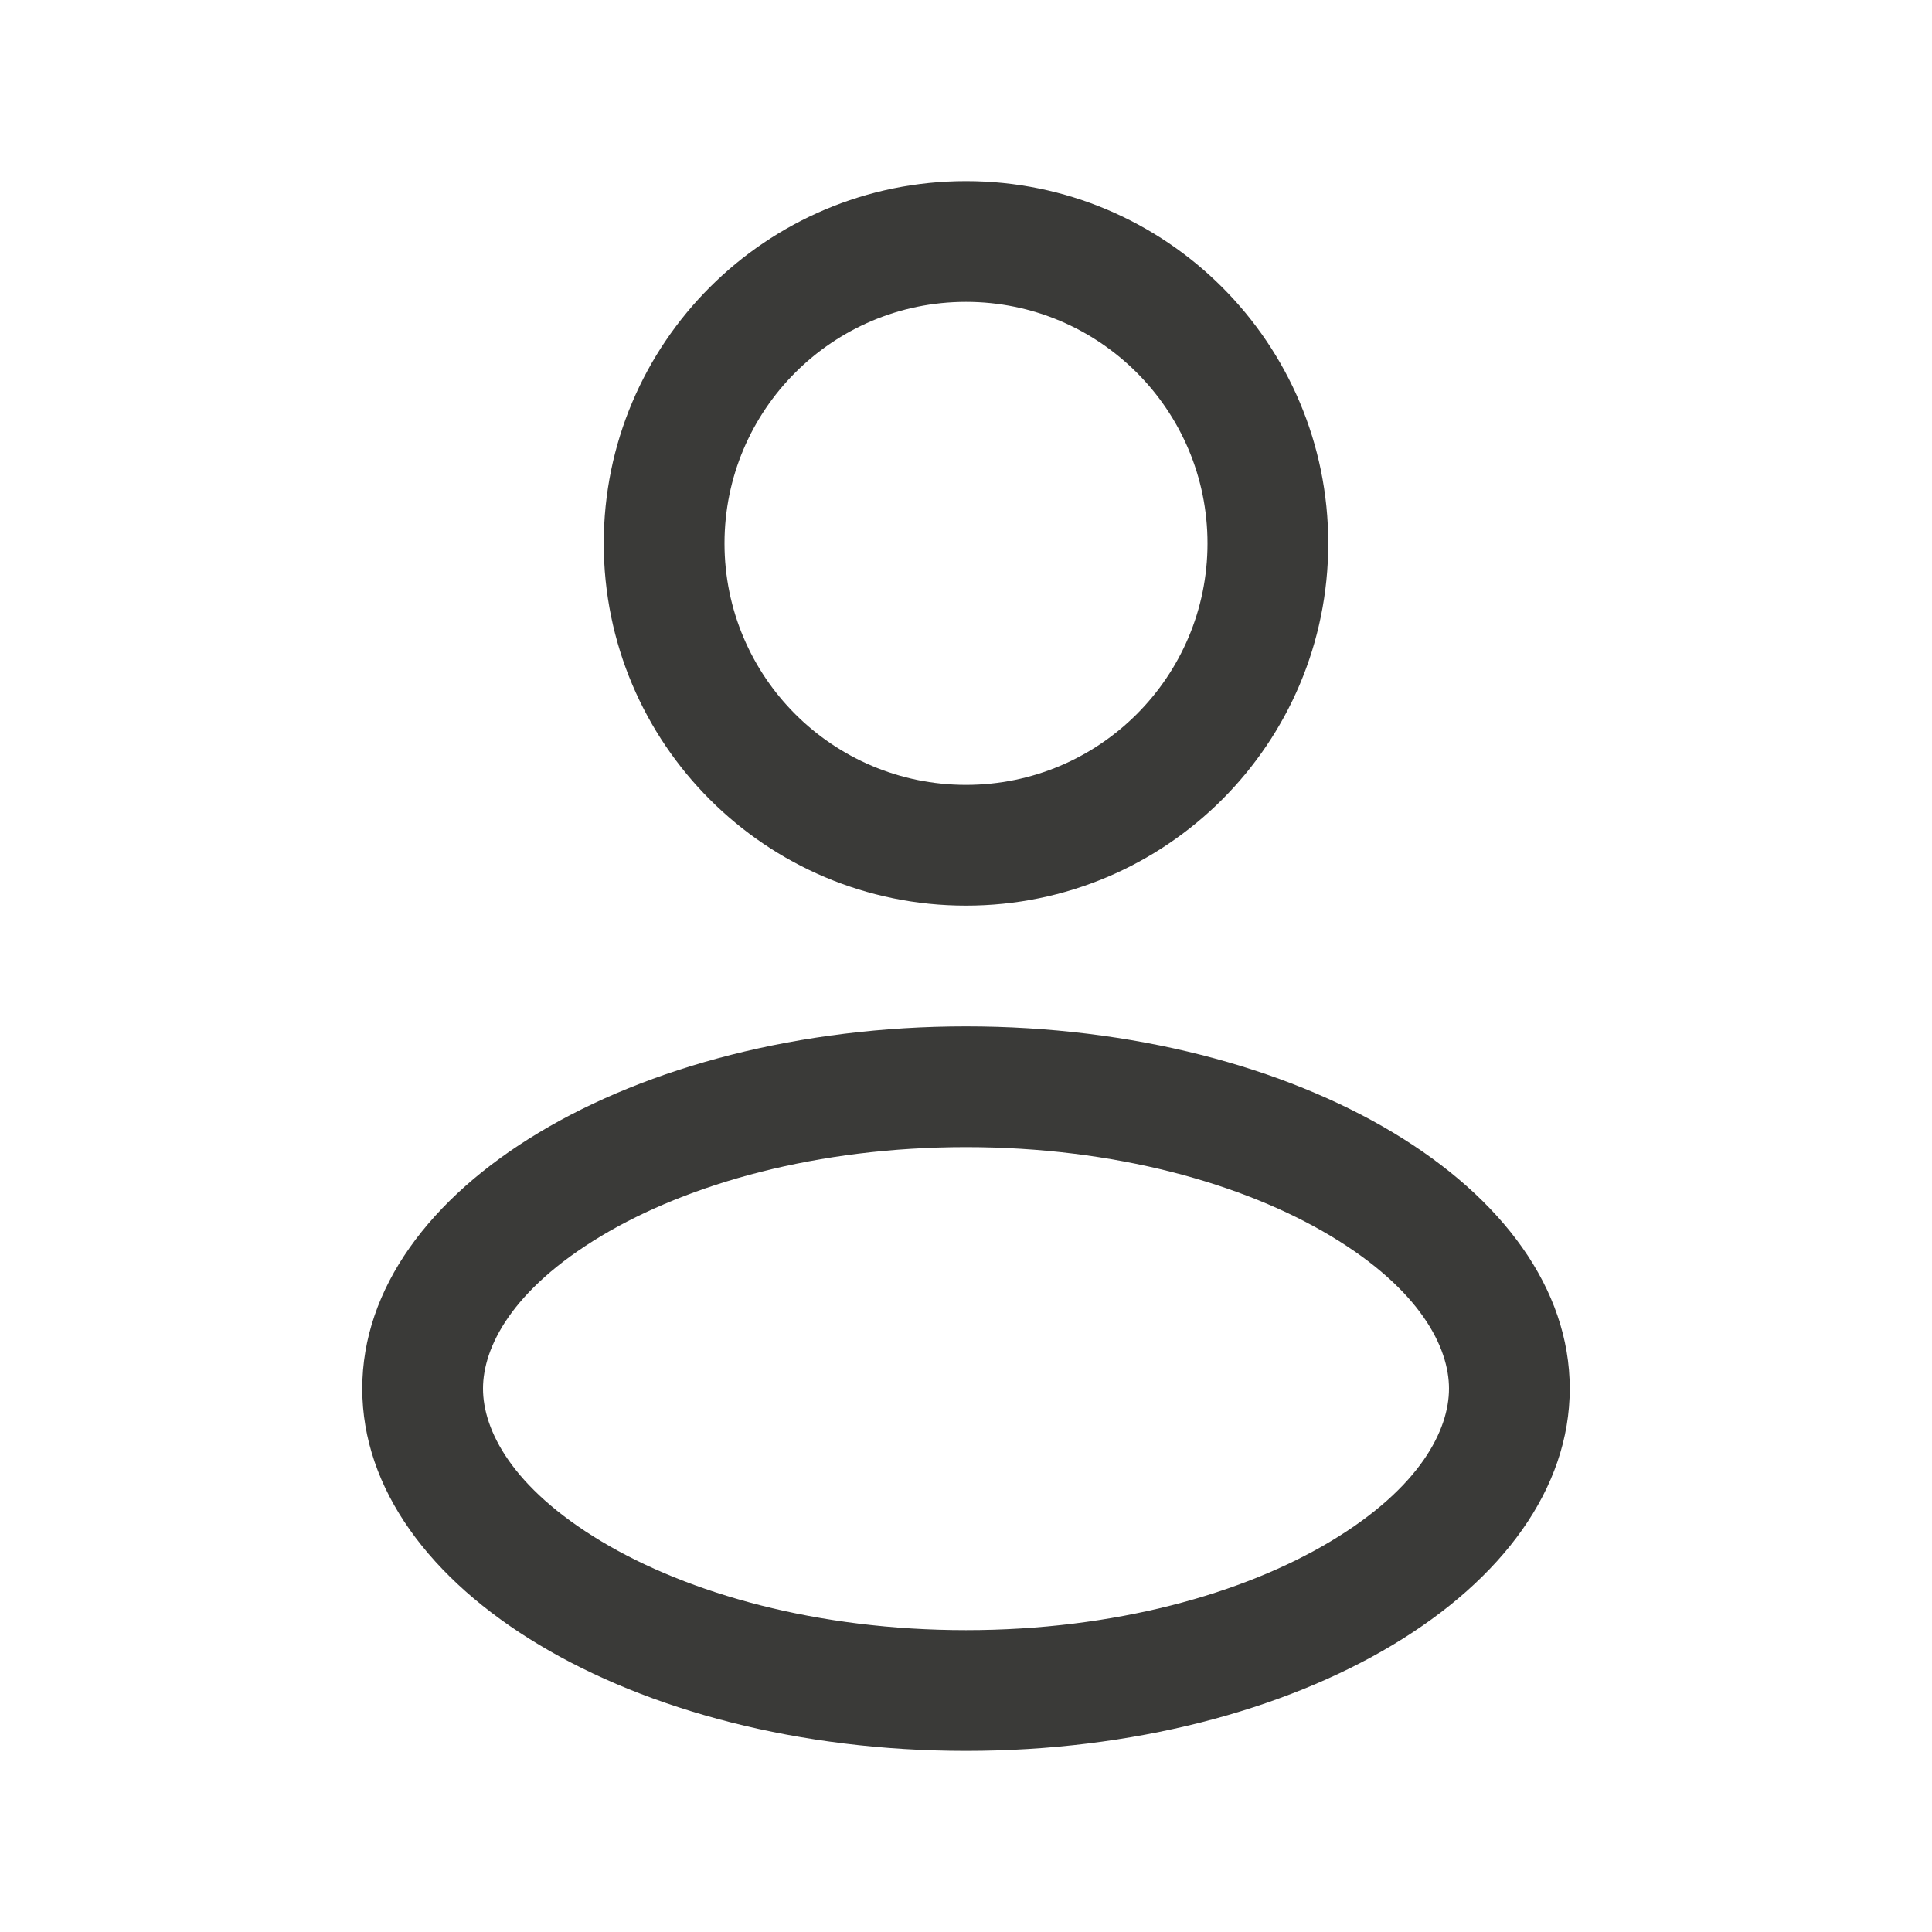
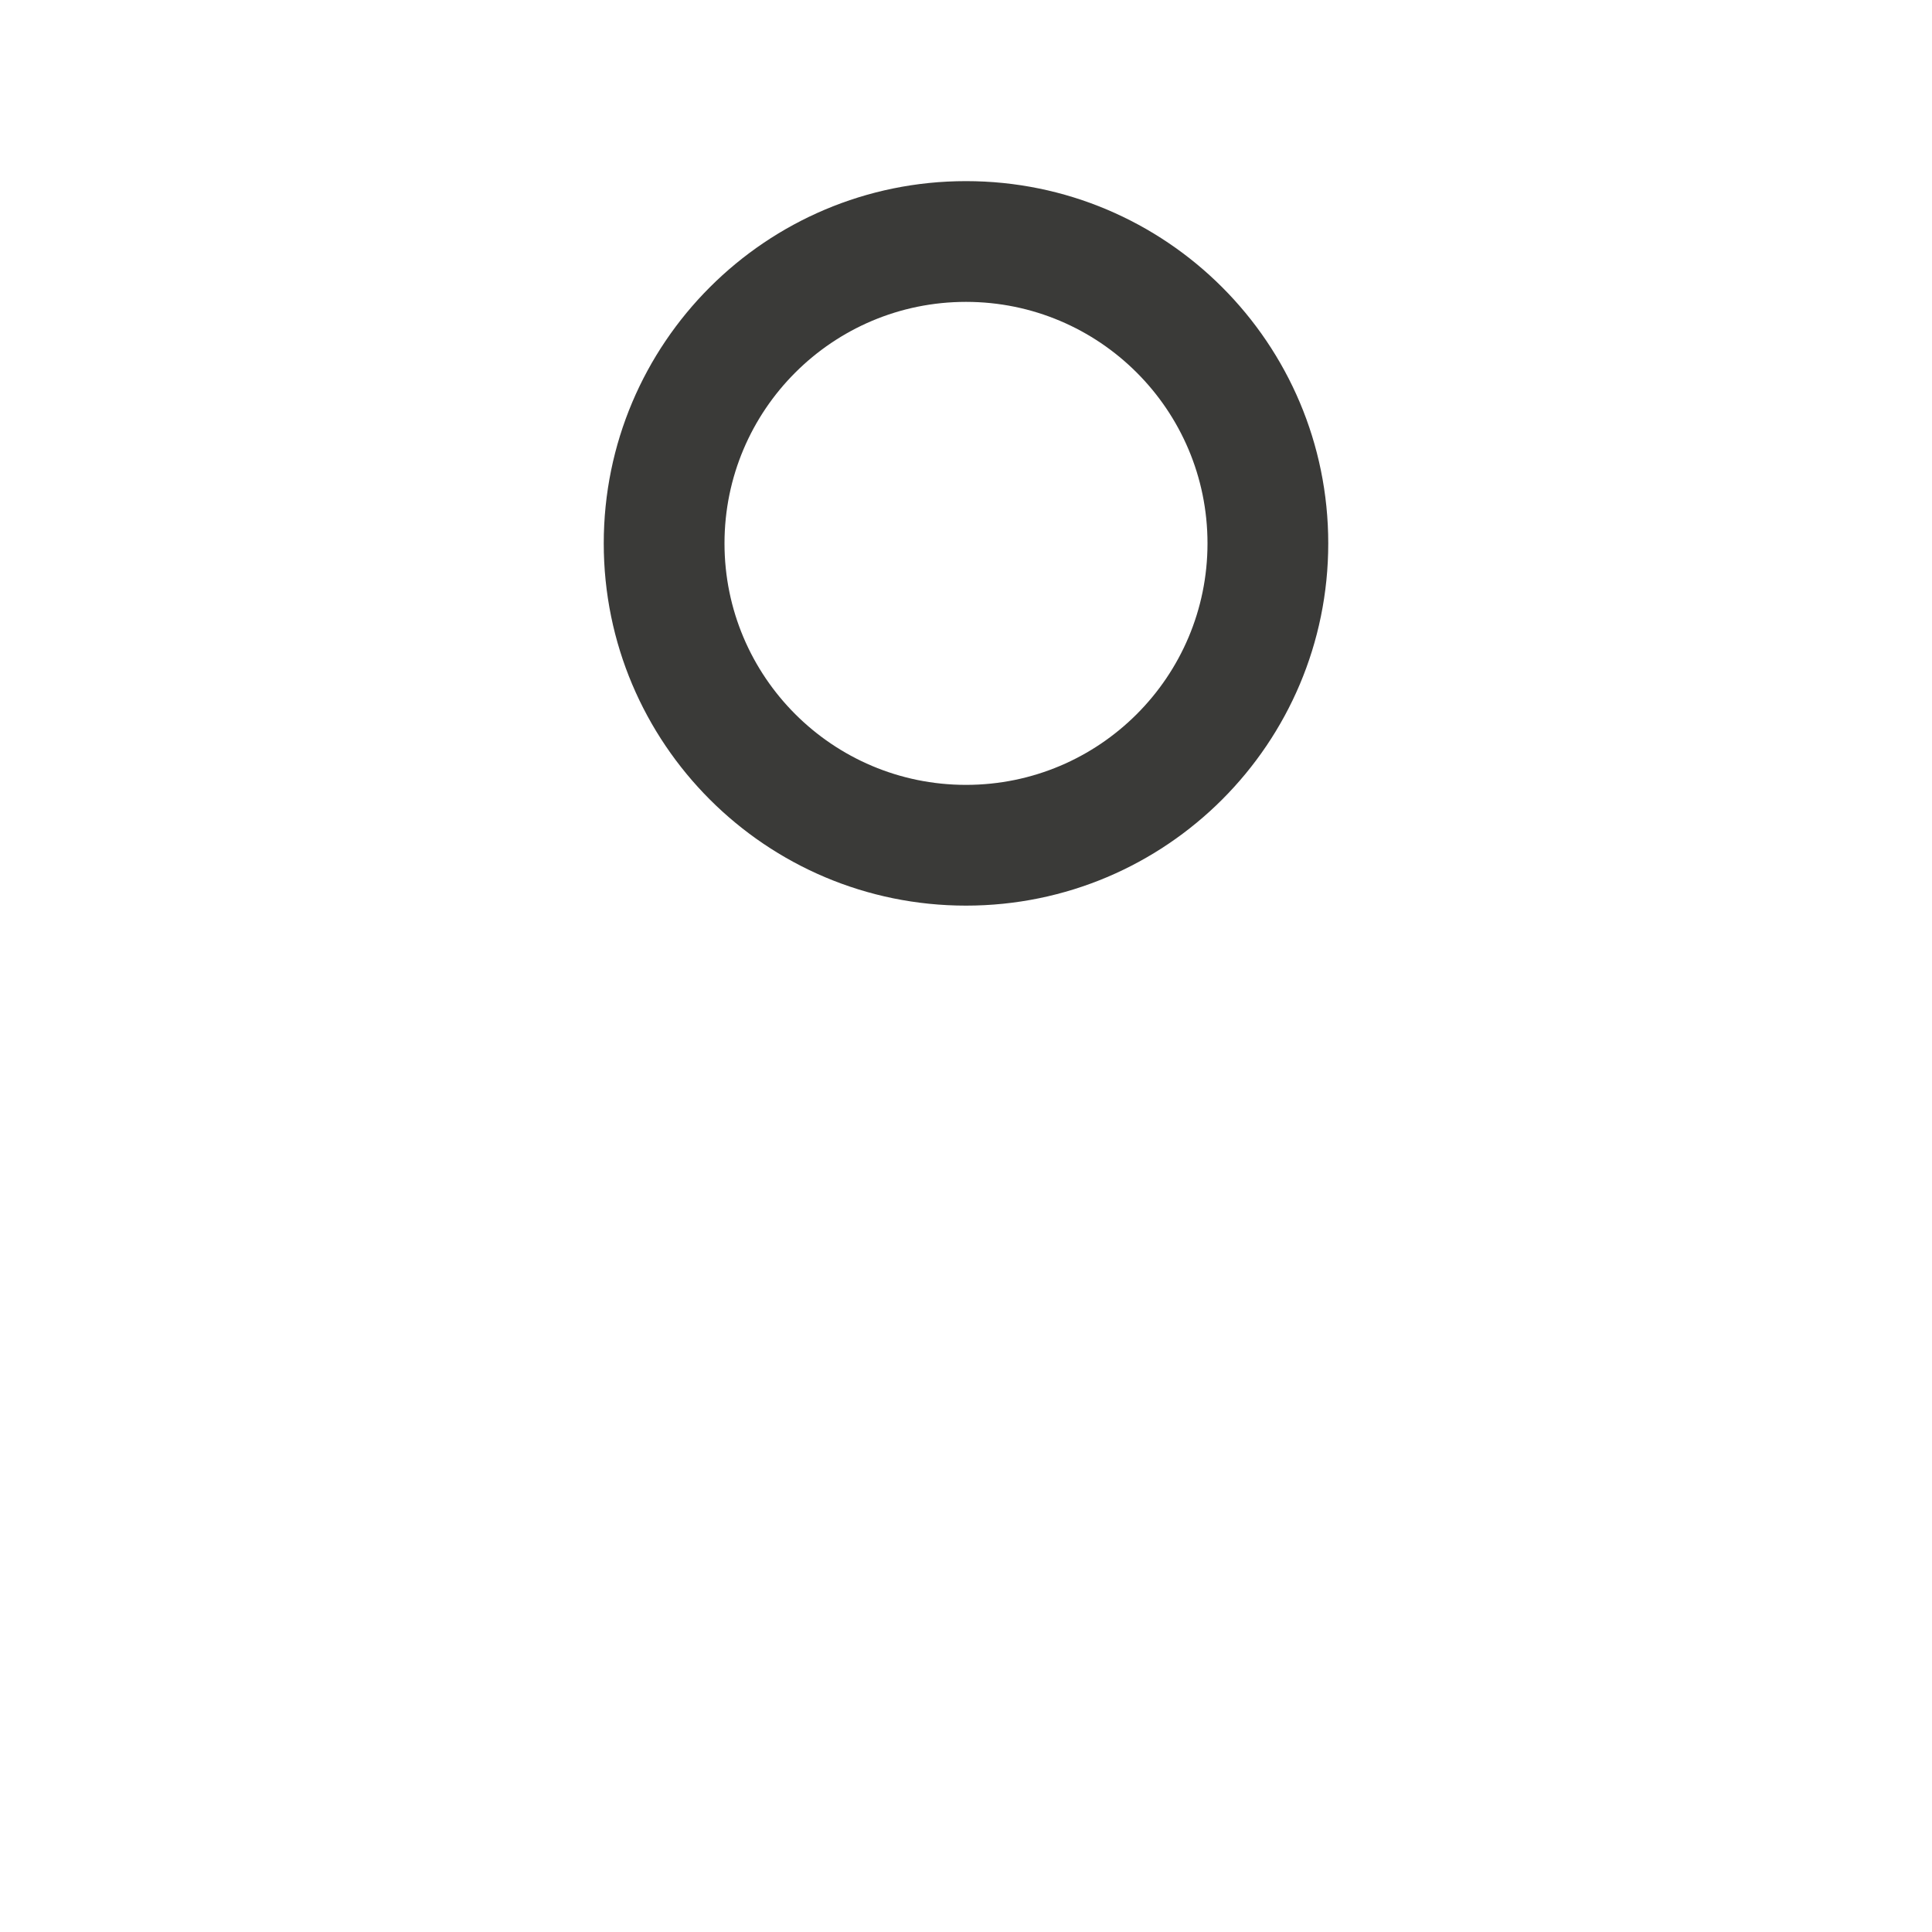
<svg xmlns="http://www.w3.org/2000/svg" width="32" height="32" viewBox="0 0 32 32" fill="none">
  <path fill-rule="evenodd" clip-rule="evenodd" d="M22 9C22 12.314 19.314 15 16 15C12.686 15 10 12.314 10 9C10 5.686 12.686 3 16 3C19.314 3 22 5.686 22 9ZM20 9C20 11.209 18.209 13 16 13C13.791 13 12 11.209 12 9C12 6.791 13.791 5 16 5C18.209 5 20 6.791 20 9Z" fill="#3A3A38" />
-   <path fill-rule="evenodd" clip-rule="evenodd" d="M26 23C26 26.314 21.523 29 16 29C10.477 29 6 26.314 6 23C6 19.686 10.477 17 16 17C21.523 17 26 19.686 26 23ZM24 23C24 23.678 23.531 24.634 22.042 25.528C20.593 26.397 18.461 27 16 27C13.539 27 11.407 26.397 9.958 25.528C8.469 24.634 8 23.678 8 23C8 22.322 8.469 21.366 9.958 20.472C11.407 19.603 13.539 19 16 19C18.461 19 20.593 19.603 22.042 20.472C23.531 21.366 24 22.322 24 23Z" fill="#3A3A38" />
</svg>